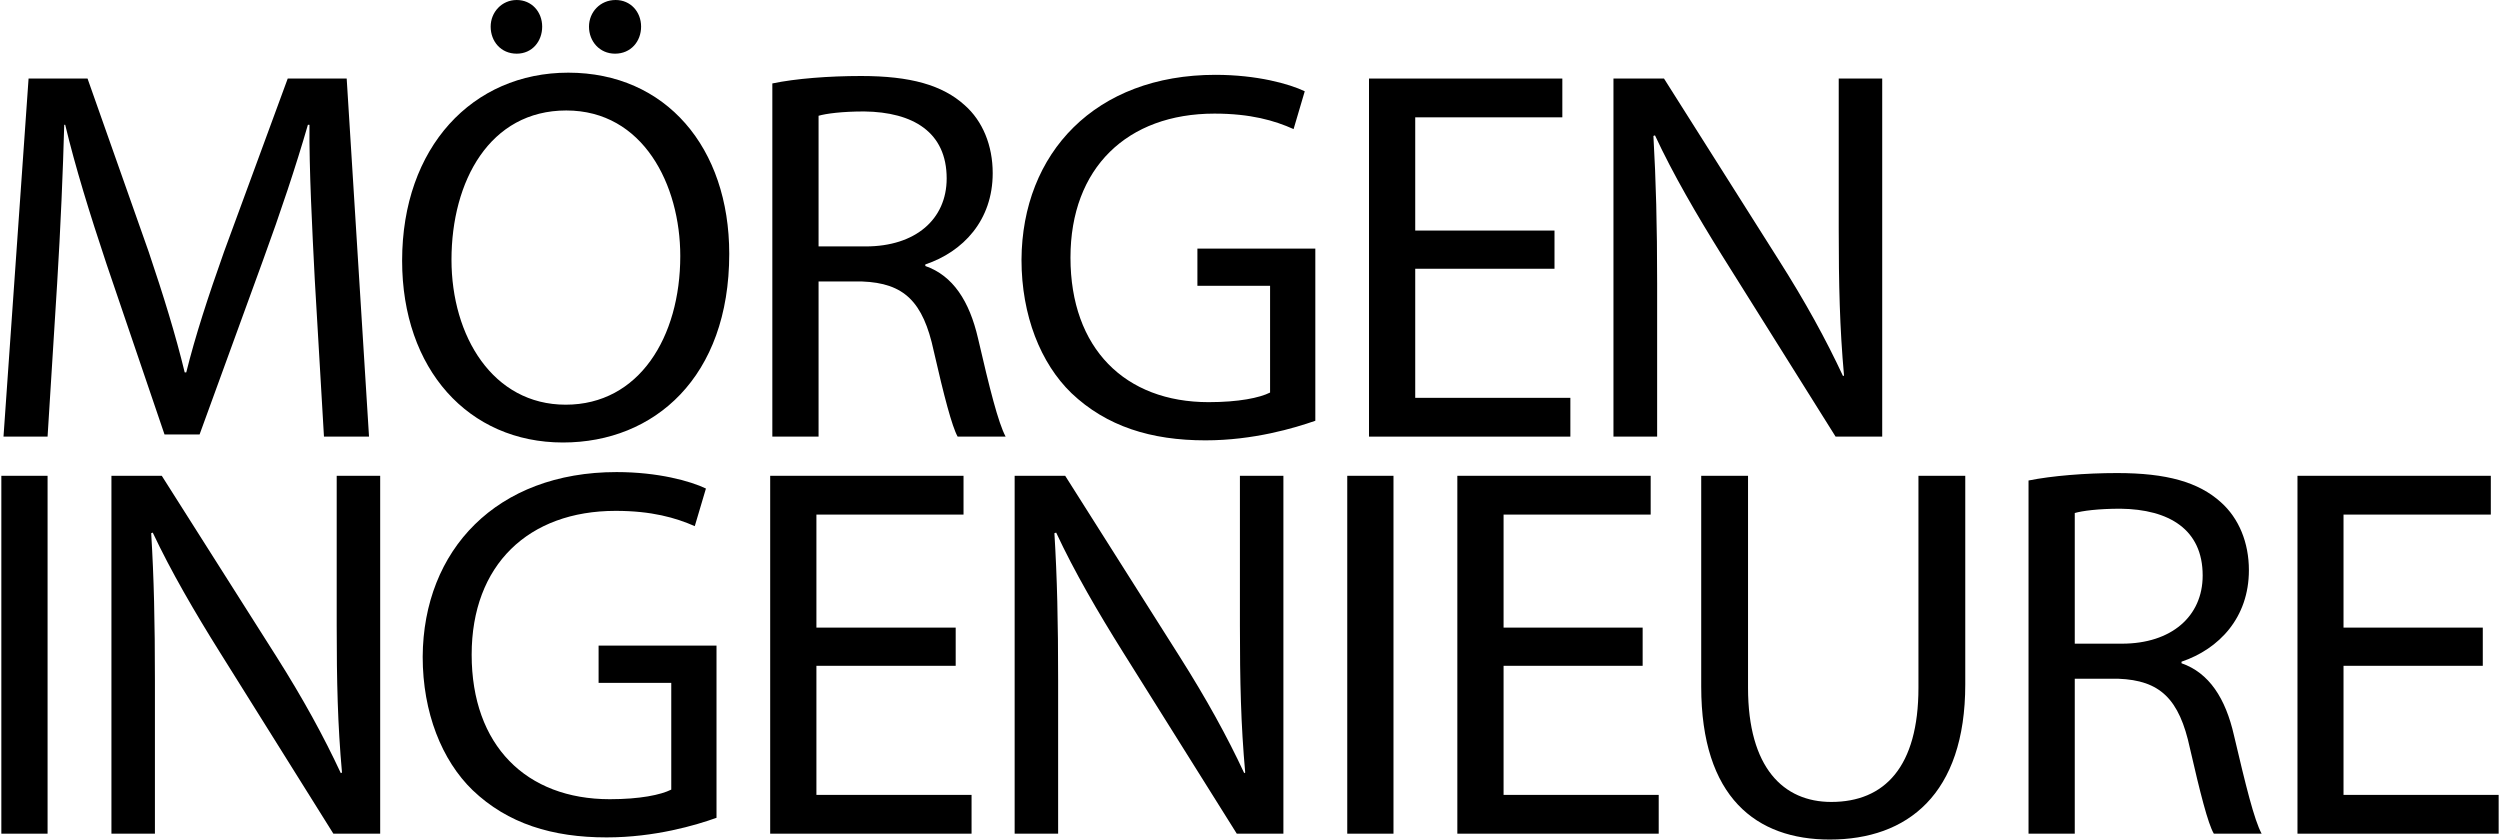
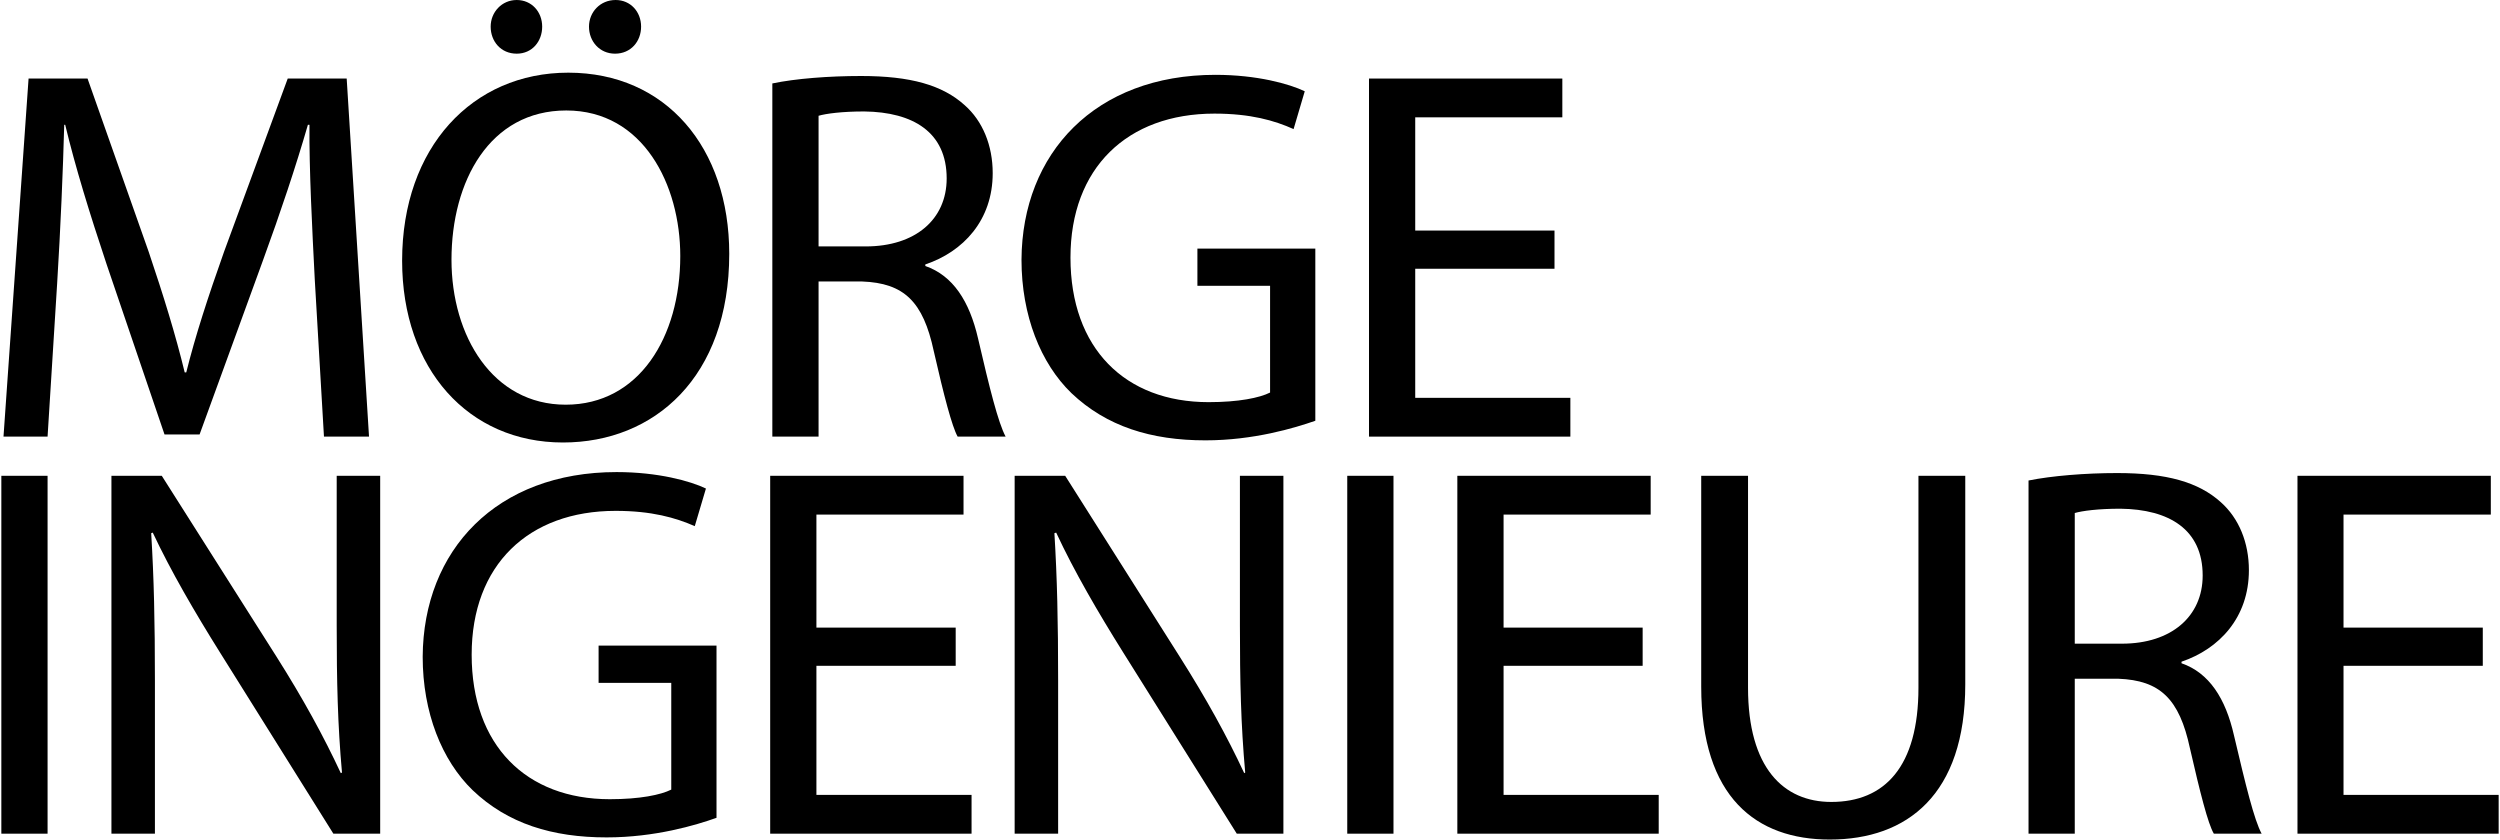
<svg xmlns="http://www.w3.org/2000/svg" xml:space="preserve" width="134px" height="45px" version="1.1" style="shape-rendering:geometricPrecision; text-rendering:geometricPrecision; image-rendering:optimizeQuality; fill-rule:evenodd; clip-rule:evenodd" viewBox="0 0 127.49 42.86">
  <defs>
    <style type="text/css">
   
    .fil0 {fill:black;fill-rule:nonzero}
   
  </style>
  </defs>
  <g id="Ebene_x0020_1">
    <path class="fil0" d="M16.47 22.29l2.3 0 -1.14 -18.28 -3.01 0 -3.25 8.84c-0.82,2.31 -1.47,4.31 -1.93,6.16l-0.08 0c-0.46,-1.9 -1.08,-3.91 -1.84,-6.16l-3.12 -8.84 -3.01 0 -1.28 18.28 2.25 0 0.49 -7.84c0.17,-2.74 0.3,-5.8 0.36,-8.08l0.05 0c0.52,2.17 1.25,4.53 2.11,7.11l2.96 8.7 1.79 0 3.23 -8.87c0.92,-2.52 1.68,-4.8 2.3,-6.94l0.08 0c-0.02,2.28 0.14,5.34 0.27,7.89l0.47 8.03z" />
    <path id="1" class="fil0" d="M28.94 3.71c-4.88,0 -8.48,3.8 -8.48,9.6 0,5.54 3.39,9.28 8.21,9.28 4.67,0 8.49,-3.34 8.49,-9.63 0,-5.42 -3.23,-9.25 -8.22,-9.25zm-0.1 1.93c3.93,0 5.82,3.8 5.82,7.43 0,4.15 -2.11,7.59 -5.85,7.59 -3.72,0 -5.83,-3.5 -5.83,-7.4 0,-4.01 1.95,-7.62 5.86,-7.62zm-2.53 -2.9c0.79,0 1.3,-0.63 1.3,-1.38 0,-0.76 -0.54,-1.36 -1.3,-1.36 -0.76,0 -1.33,0.62 -1.33,1.36 0,0.75 0.52,1.38 1.33,1.38zm5.02 0c0.81,0 1.33,-0.63 1.33,-1.38 0,-0.76 -0.54,-1.36 -1.3,-1.36 -0.79,0 -1.36,0.62 -1.36,1.36 0,0.75 0.54,1.38 1.33,1.38z" />
    <path id="2" class="fil0" d="M39.36 22.29l2.36 0 0 -7.92 2.22 0c2.15,0.08 3.12,1.03 3.66,3.55 0.52,2.28 0.93,3.85 1.22,4.37l2.45 0c-0.38,-0.71 -0.82,-2.47 -1.41,-5.02 -0.44,-1.9 -1.28,-3.2 -2.69,-3.69l0 -0.08c1.93,-0.65 3.44,-2.25 3.44,-4.66 0,-1.41 -0.51,-2.66 -1.43,-3.47 -1.14,-1.03 -2.77,-1.49 -5.29,-1.49 -1.63,0 -3.34,0.13 -4.53,0.38l0 18.03zm2.36 -16.38c0.38,-0.11 1.19,-0.22 2.33,-0.22 2.5,0.03 4.21,1.06 4.21,3.42 0,2.09 -1.6,3.47 -4.13,3.47l-2.41 0 0 -6.67z" />
    <path id="3" class="fil0" d="M67.08 12.69l-6.02 0 0 1.9 3.71 0 0 5.45c-0.54,0.27 -1.6,0.49 -3.14,0.49 -4.26,0 -7.05,-2.74 -7.05,-7.38 0,-4.58 2.9,-7.35 7.35,-7.35 1.84,0 3.06,0.35 4.04,0.79l0.57 -1.93c-0.79,-0.38 -2.44,-0.84 -4.56,-0.84 -6.13,0 -9.87,3.99 -9.9,9.44 0,2.85 0.98,5.29 2.55,6.81 1.79,1.7 4.07,2.41 6.84,2.41 2.46,0 4.55,-0.63 5.61,-1l0 -8.79z" />
    <polygon id="4" class="fil0" points="79.29,11.77 72.18,11.77 72.18,5.99 79.69,5.99 79.69,4.01 69.82,4.01 69.82,22.29 80.1,22.29 80.1,20.31 72.18,20.31 72.18,13.72 79.29,13.72 " />
-     <path id="5" class="fil0" d="M84.53 22.29l0 -7.81c0,-3.04 -0.06,-5.23 -0.19,-7.54l0.08 -0.03c0.92,1.98 2.14,4.07 3.41,6.11l5.81 9.27 2.38 0 0 -18.28 -2.22 0 0 7.65c0,2.85 0.05,5.07 0.27,7.51l-0.05 0.03c-0.87,-1.87 -1.93,-3.8 -3.29,-5.94l-5.85 -9.25 -2.58 0 0 18.28 2.23 0z" />
    <polygon class="fil0" points="0,24.29 0,42.56 2.36,42.56 2.36,24.29 " />
    <path id="1" class="fil0" d="M7.84 42.56l0 -7.81c0,-3.03 -0.05,-5.23 -0.19,-7.53l0.08 -0.03c0.93,1.98 2.15,4.07 3.42,6.1l5.8 9.27 2.39 0 0 -18.27 -2.22 0 0 7.64c0,2.85 0.05,5.07 0.27,7.51l-0.06 0.03c-0.87,-1.87 -1.92,-3.79 -3.28,-5.94l-5.86 -9.24 -2.57 0 0 18.27 2.22 0z" />
    <path id="2" class="fil0" d="M36.51 32.96l-6.02 0 0 1.9 3.71 0 0 5.45c-0.54,0.27 -1.6,0.49 -3.14,0.49 -4.26,0 -7.05,-2.74 -7.05,-7.38 0,-4.58 2.9,-7.34 7.35,-7.34 1.84,0 3.06,0.35 4.04,0.78l0.57 -1.92c-0.79,-0.38 -2.44,-0.84 -4.56,-0.84 -6.13,0 -9.87,3.98 -9.9,9.43 0,2.85 0.98,5.29 2.55,6.81 1.79,1.71 4.07,2.41 6.84,2.41 2.46,0 4.55,-0.62 5.61,-1l0 -8.79z" />
    <polygon id="3" class="fil0" points="48.72,32.04 41.61,32.04 41.61,26.27 49.12,26.27 49.12,24.29 39.25,24.29 39.25,42.56 49.53,42.56 49.53,40.58 41.61,40.58 41.61,33.99 48.72,33.99 " />
    <path id="4" class="fil0" d="M53.95 42.56l0 -7.81c0,-3.03 -0.05,-5.23 -0.19,-7.53l0.09 -0.03c0.92,1.98 2.14,4.07 3.41,6.1l5.81 9.27 2.38 0 0 -18.27 -2.22 0 0 7.64c0,2.85 0.05,5.07 0.27,7.51l-0.05 0.03c-0.87,-1.87 -1.93,-3.79 -3.29,-5.94l-5.85 -9.24 -2.58 0 0 18.27 2.22 0z" />
    <polygon id="5" class="fil0" points="68.71,24.29 68.71,42.56 71.07,42.56 71.07,24.29 " />
    <polygon id="6" class="fil0" points="83.79,32.04 76.69,32.04 76.69,26.27 84.2,26.27 84.2,24.29 74.33,24.29 74.33,42.56 84.61,42.56 84.61,40.58 76.69,40.58 76.69,33.99 83.79,33.99 " />
    <path id="7" class="fil0" d="M86.78 24.29l0 10.76c0,5.67 2.82,7.81 6.56,7.81 3.96,0 6.92,-2.3 6.92,-7.92l0 -10.65 -2.39 0 0 10.82c0,4.04 -1.73,5.83 -4.45,5.83 -2.44,0 -4.25,-1.74 -4.25,-5.83l0 -10.82 -2.39 0z" />
    <path id="8" class="fil0" d="M103.49 42.56l2.36 0 0 -7.91 2.22 0c2.14,0.08 3.12,1.03 3.66,3.55 0.52,2.27 0.92,3.85 1.22,4.36l2.44 0c-0.38,-0.7 -0.81,-2.46 -1.41,-5.01 -0.43,-1.9 -1.27,-3.2 -2.68,-3.69l0 -0.08c1.92,-0.65 3.44,-2.25 3.44,-4.67 0,-1.41 -0.51,-2.65 -1.43,-3.47 -1.14,-1.03 -2.77,-1.49 -5.29,-1.49 -1.63,0 -3.34,0.14 -4.53,0.38l0 18.03zm2.36 -16.37c0.38,-0.11 1.19,-0.22 2.33,-0.22 2.49,0.03 4.2,1.06 4.2,3.41 0,2.09 -1.6,3.48 -4.12,3.48l-2.41 0 0 -6.67z" />
    <polygon id="9" class="fil0" points="126.68,32.04 119.57,32.04 119.57,26.27 127.09,26.27 127.09,24.29 117.22,24.29 117.22,42.56 127.49,42.56 127.49,40.58 119.57,40.58 119.57,33.99 126.68,33.99 " />
  </g>
</svg>